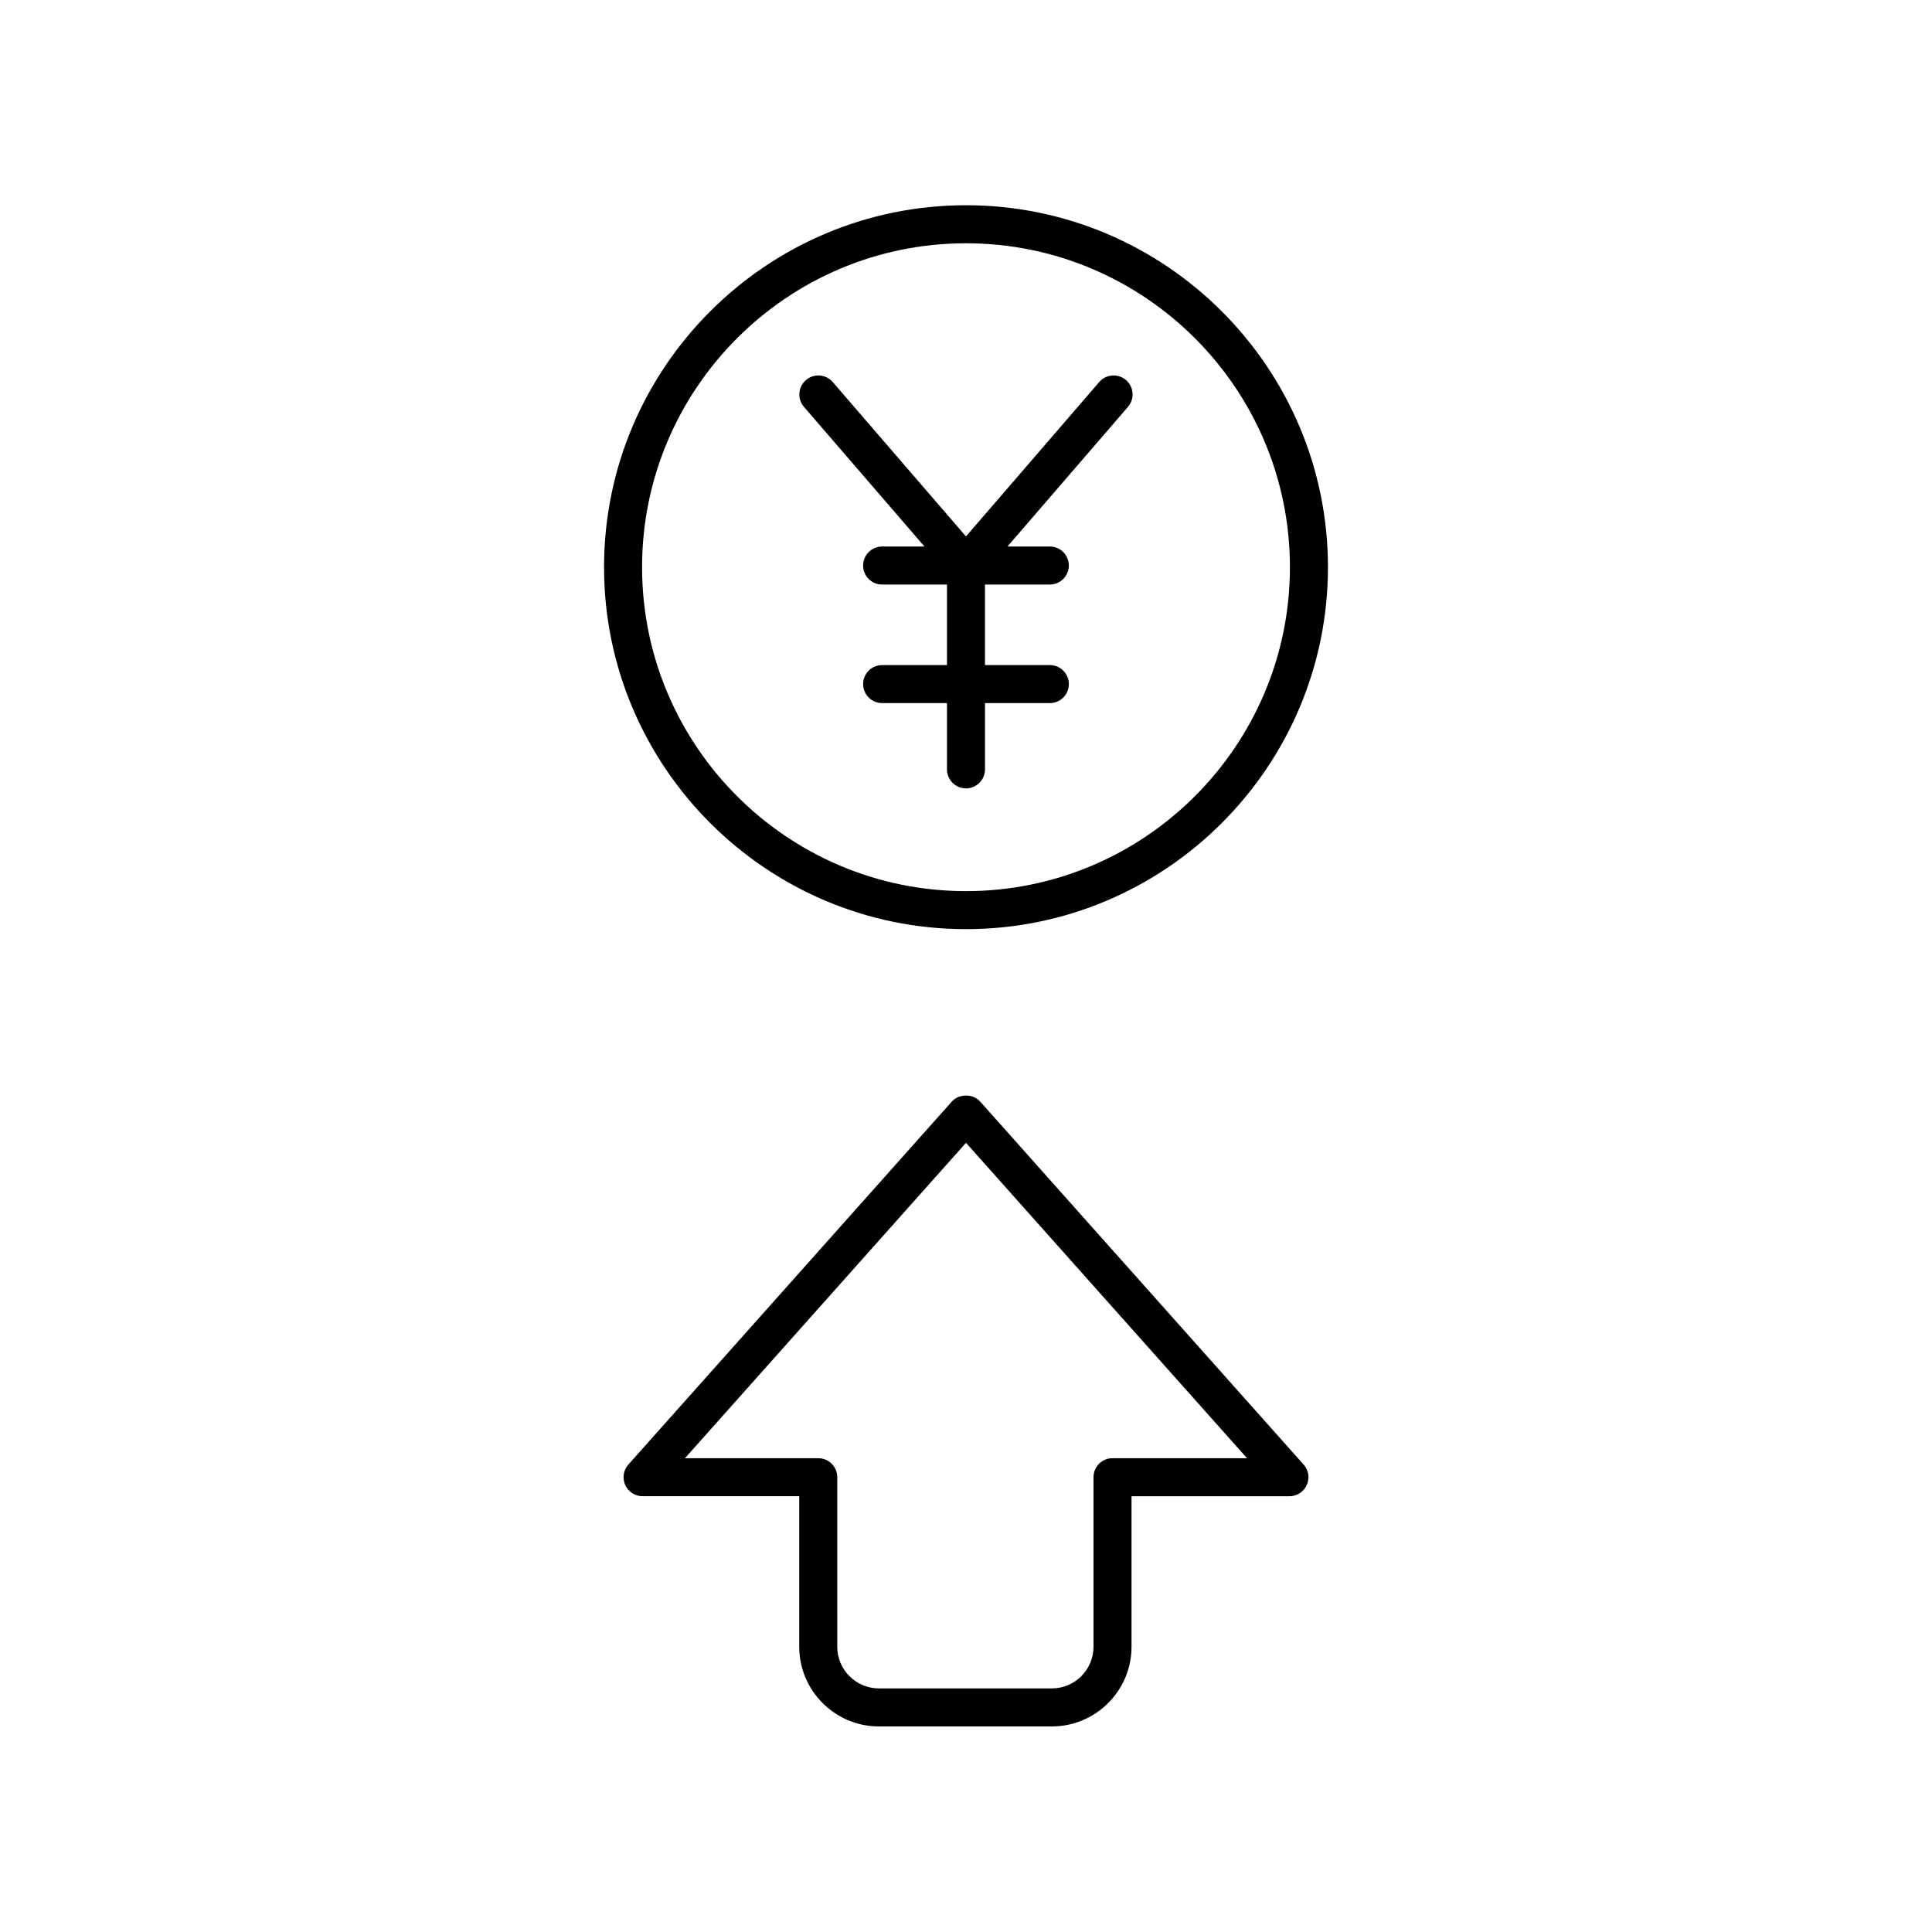
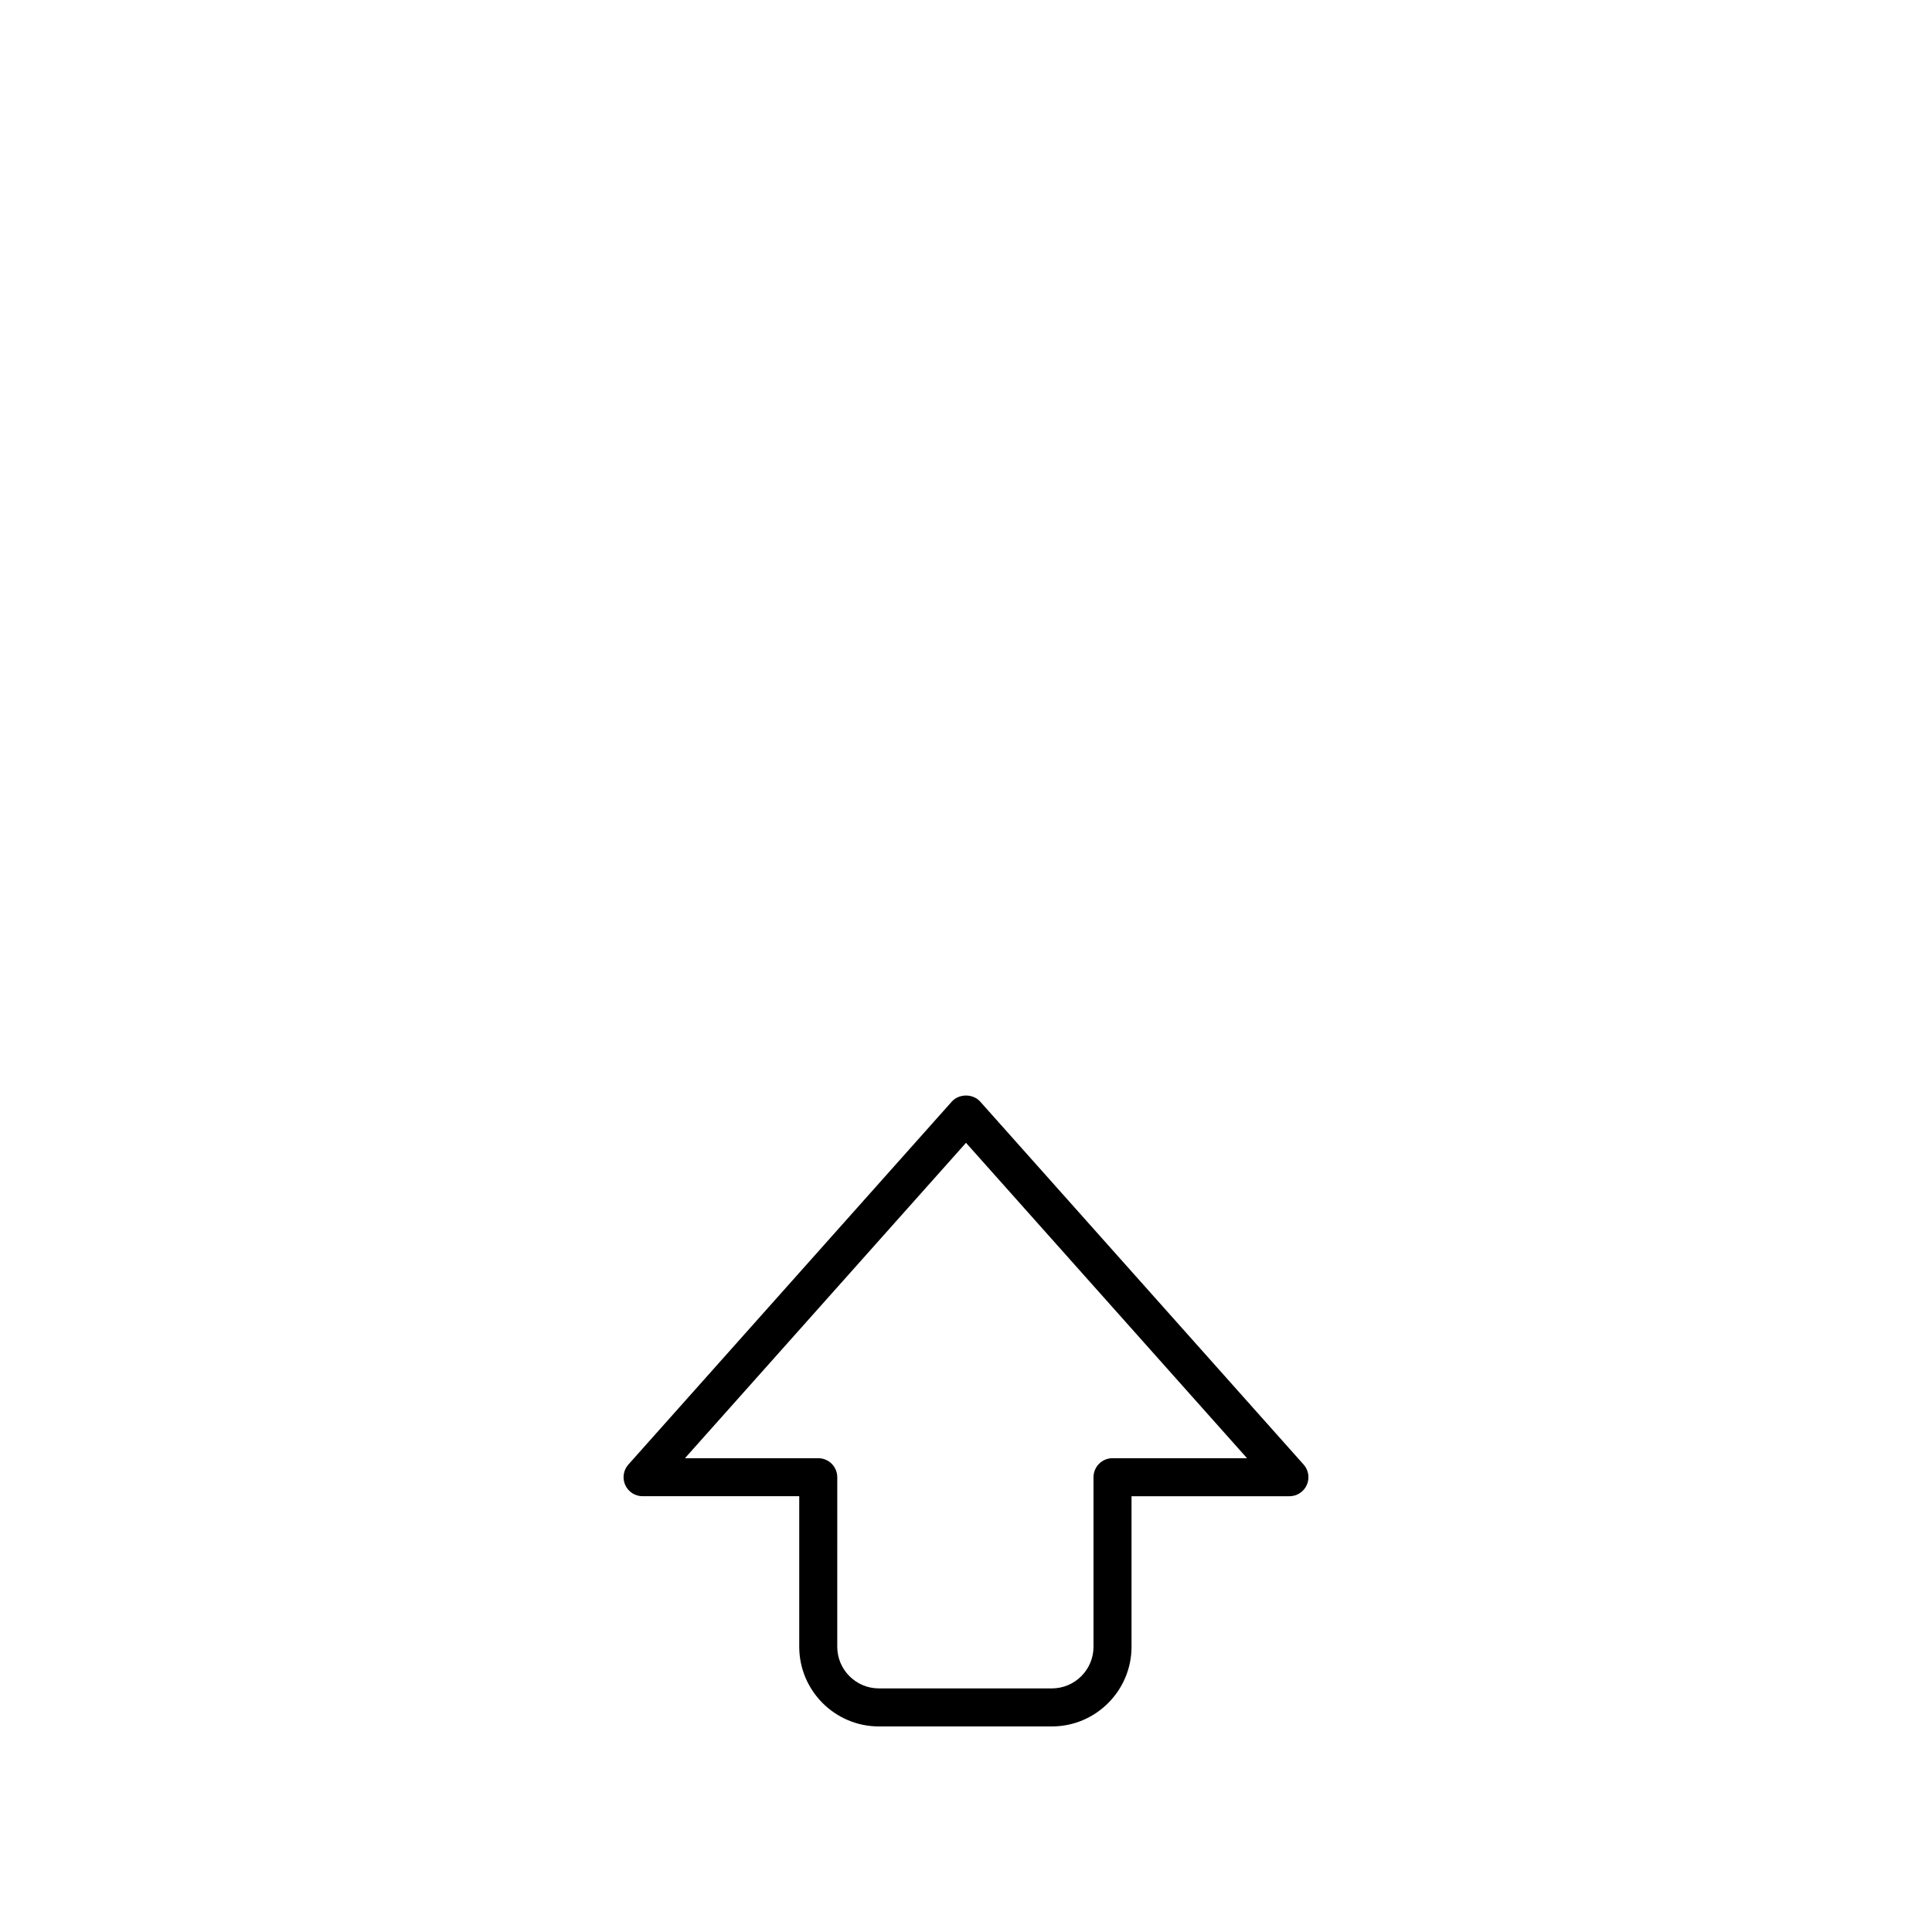
<svg xmlns="http://www.w3.org/2000/svg" fill="#000000" width="800px" height="800px" version="1.1" viewBox="144 144 512 512">
  <g>
    <path d="m490.31 537.54c0.812-1.812 0.488-3.93-0.832-5.41l-85.715-96.195c-1.918-2.144-5.609-2.144-7.527 0l-85.715 96.191c-1.32 1.48-1.645 3.602-0.832 5.41 0.812 1.812 2.613 2.977 4.594 2.977h41.523v39.887c0.004 11.648 9.477 21.125 21.125 21.125h45.816c11.645 0 21.121-9.477 21.121-21.121v-39.887h41.852c1.98 0 3.781-1.168 4.59-2.977zm-51.48-7.102c-2.785 0-5.039 2.254-5.039 5.039v44.926c0 6.09-4.953 11.043-11.047 11.043h-45.816c-6.09 0-11.047-4.953-11.047-11.047l0.004-44.922c0-2.785-2.254-5.039-5.039-5.039h-35.324l74.48-83.582 74.477 83.582z" />
-     <path d="m400 198.39c-52.891 0-95.922 43.031-95.922 95.922s43.031 95.922 95.922 95.922 95.922-43.031 95.922-95.922c-0.004-52.891-43.031-95.922-95.922-95.922zm0 181.77c-47.336 0-85.844-38.508-85.844-85.844-0.004-47.336 38.508-85.844 85.844-85.844s85.844 38.508 85.844 85.844c0 47.336-38.512 85.844-85.844 85.844z" />
-     <path d="m435.3 245.25-35.305 40.91-35.305-40.91c-1.82-2.109-5.008-2.344-7.106-0.523-2.106 1.816-2.344 5-0.523 7.106l31.934 37.004h-11.223c-2.785 0-5.039 2.254-5.039 5.039s2.254 5.039 5.039 5.039l17.184-0.004v21.34h-17.18c-2.785 0-5.039 2.254-5.039 5.039 0 2.785 2.254 5.039 5.039 5.039h17.18v17.559c0 2.785 2.254 5.039 5.039 5.039s5.039-2.254 5.039-5.039v-17.559h17.18c2.785 0 5.039-2.254 5.039-5.039 0-2.785-2.254-5.039-5.039-5.039h-17.184v-21.34h17.18c2.785 0 5.039-2.254 5.039-5.039s-2.254-5.039-5.039-5.039h-11.223l31.934-37.004c1.82-2.106 1.586-5.289-0.523-7.106-2.094-1.816-5.289-1.586-7.098 0.527z" />
  </g>
</svg>